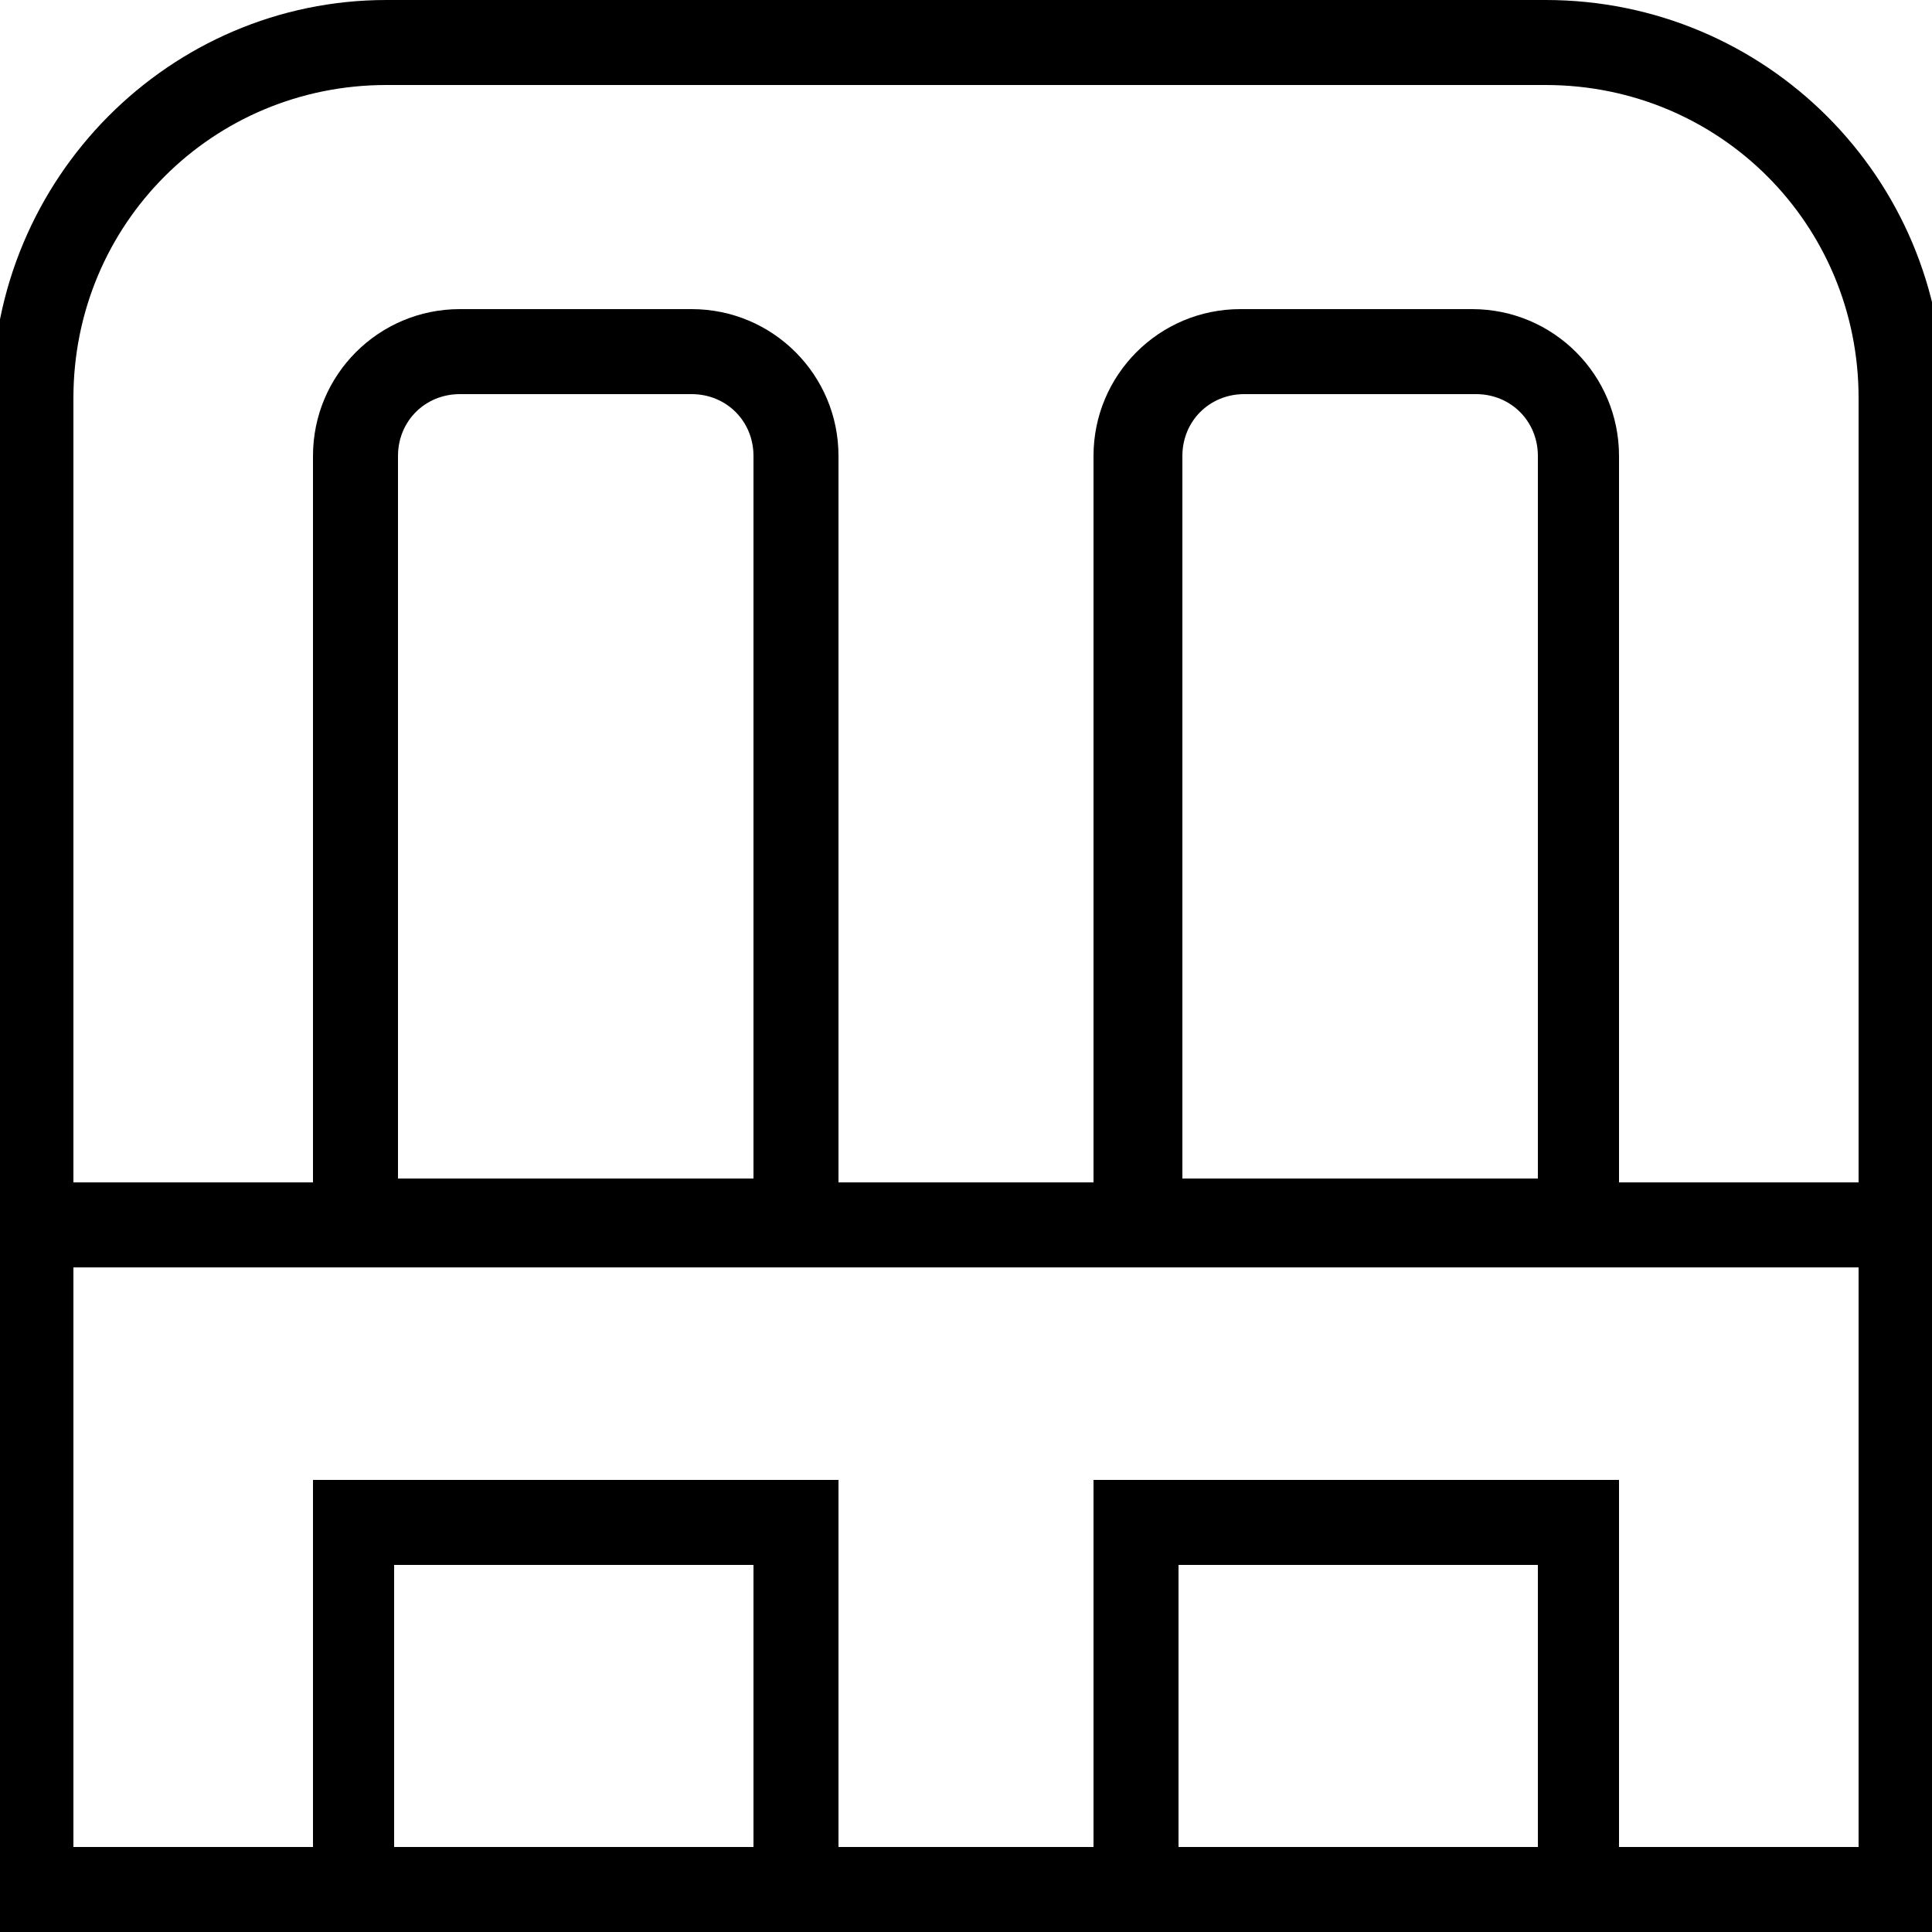
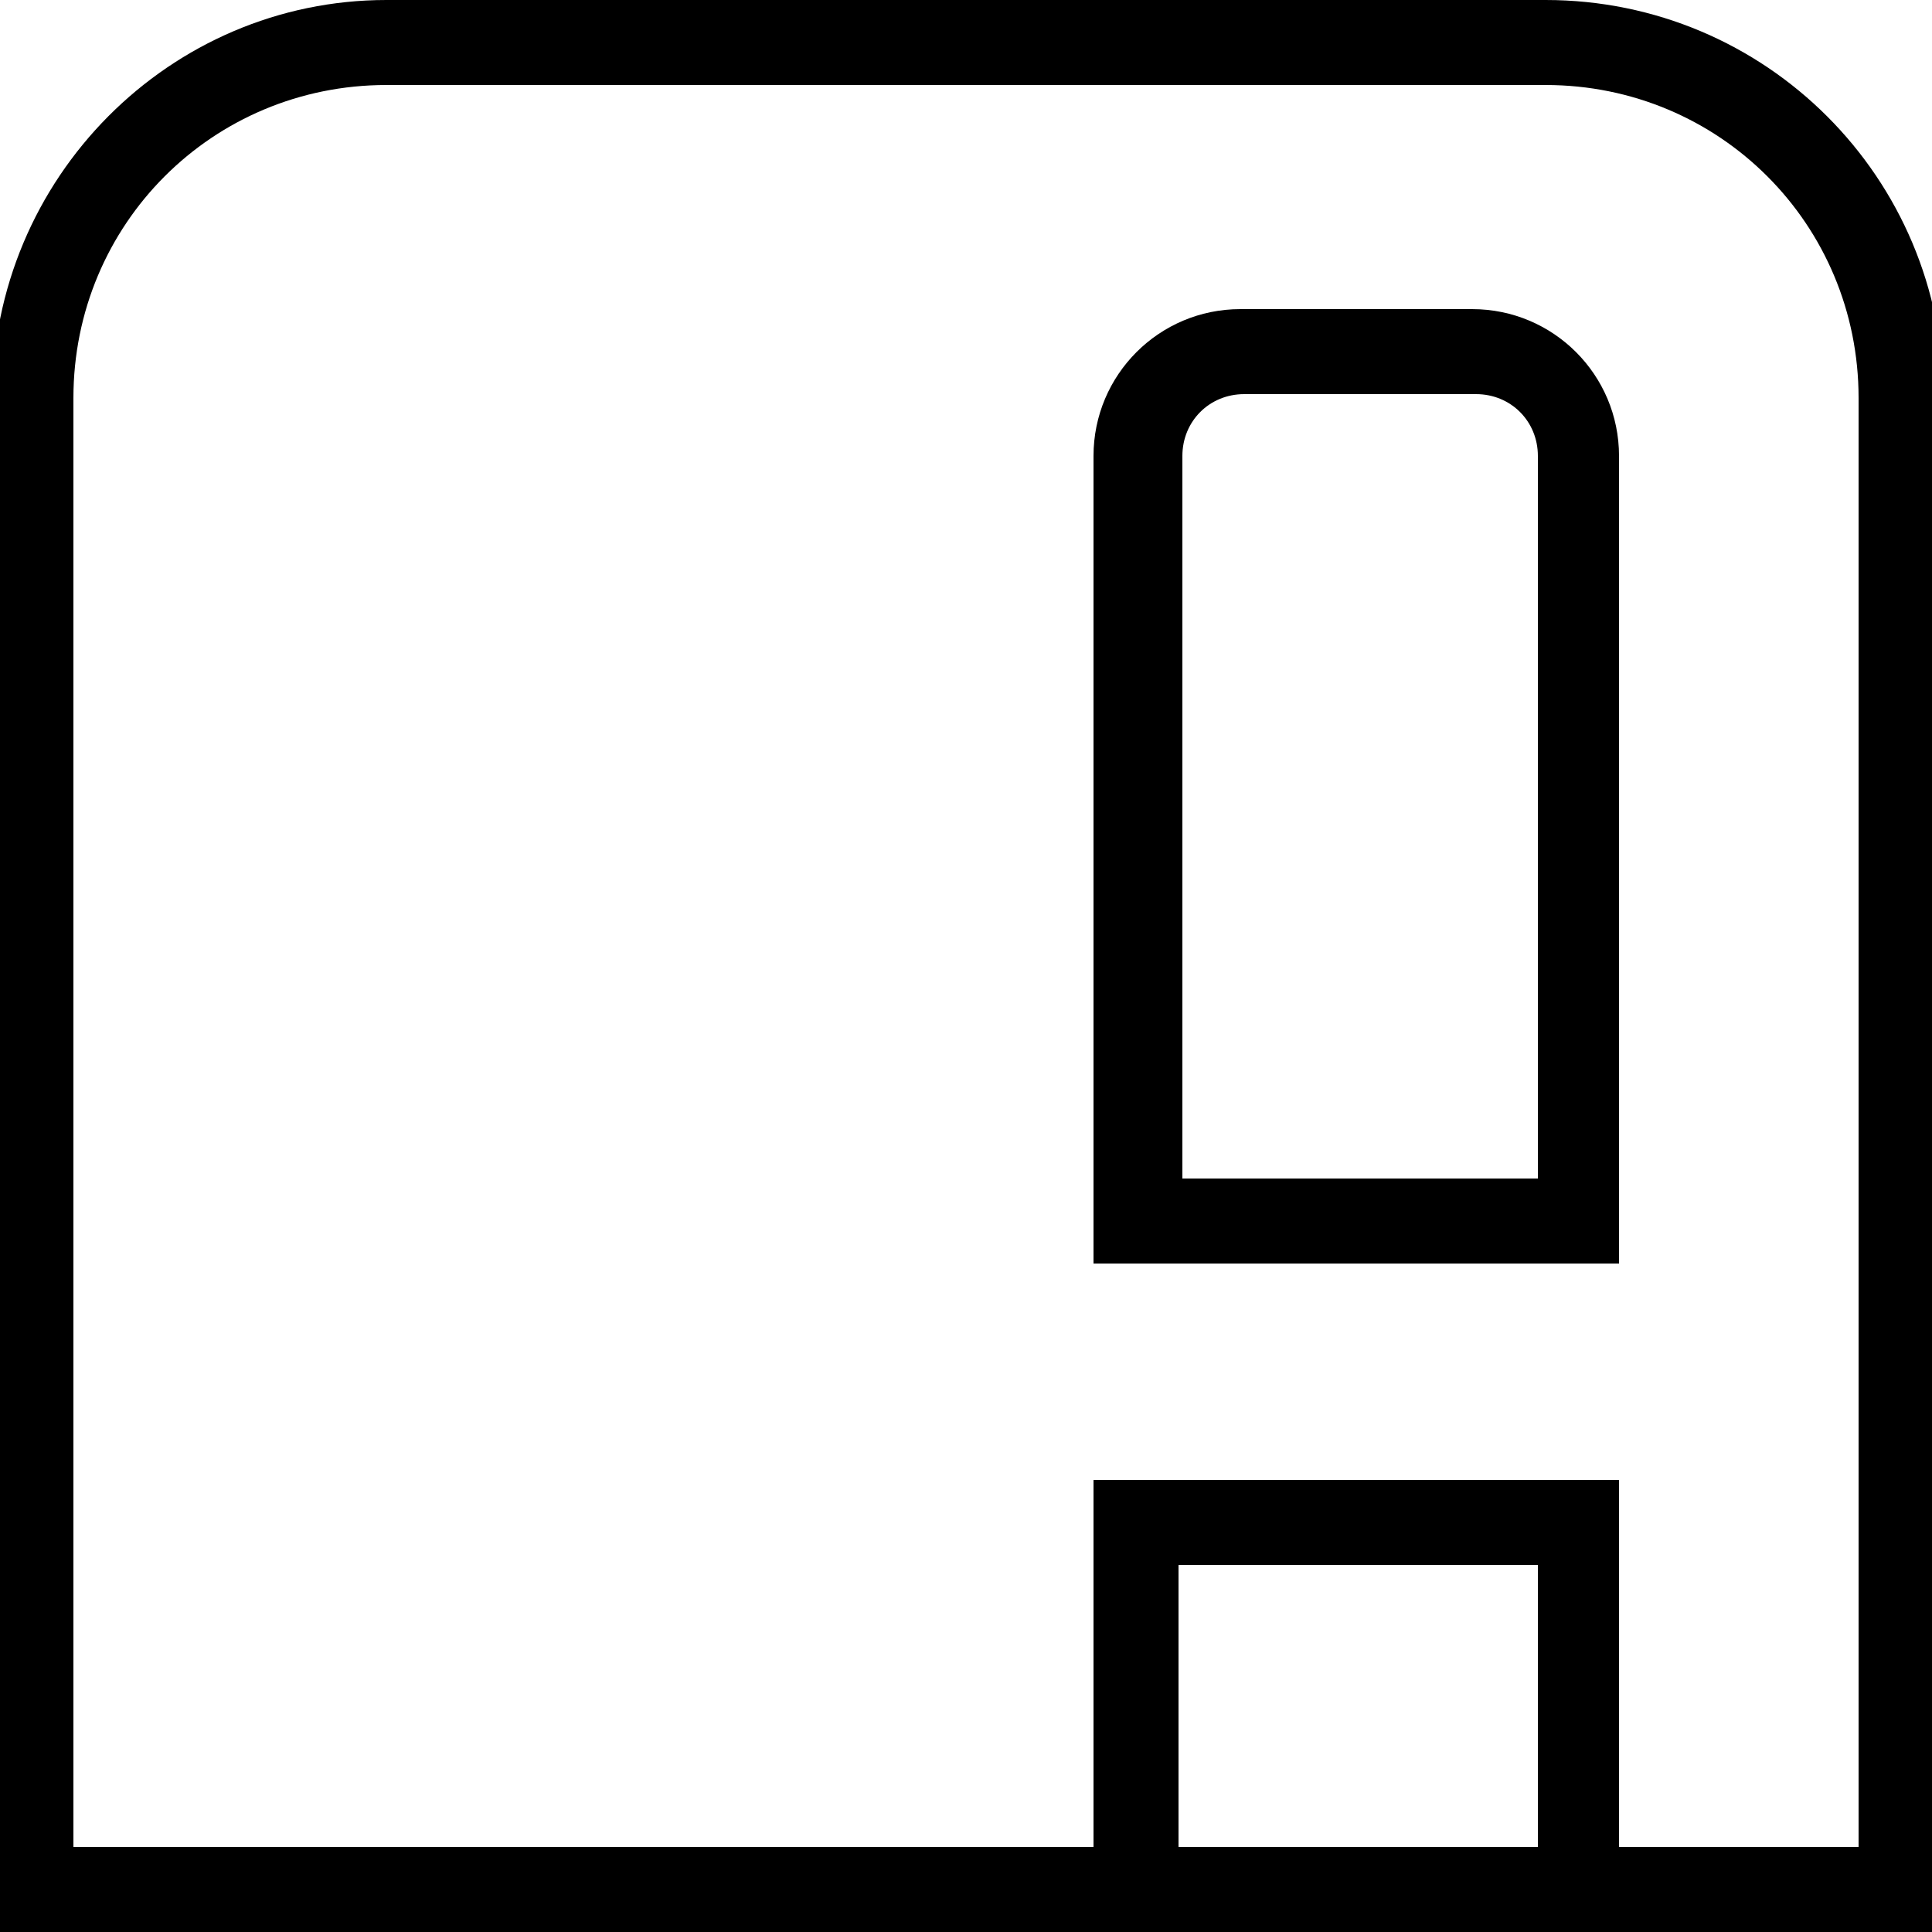
<svg xmlns="http://www.w3.org/2000/svg" version="1.1" id="Layer_1" x="0px" y="0px" viewBox="0 0 50 50" style="enable-background:new 0 0 50 50;" xml:space="preserve">
  <g>
-     <path d="M21.7,50H8.1V38.3h13.6V50z M10.2,47.8h9.3v-7.3h-9.3V47.8z" />
    <path d="M41.9,50H28.3V38.3h13.6V50z M30.5,47.8h9.3v-7.3h-9.3V47.8z" />
    <path d="M41.9,32.7H28.3V11.8C28.3,9.7,30,8,32.1,8h6c2.1,0,3.8,1.7,3.8,3.8V32.7z M30.5,30.5h9.3V11.8c0-0.9-0.7-1.6-1.6-1.6h-6   c-0.9,0-1.6,0.7-1.6,1.6V30.5z" />
-     <path d="M21.7,32.7H8.1V11.8C8.1,9.7,9.8,8,11.9,8h6c2.1,0,3.8,1.7,3.8,3.8V32.7z M10.2,30.5h9.3V11.8c0-0.9-0.7-1.6-1.6-1.6h-6   c-0.9,0-1.6,0.7-1.6,1.6V30.5z" />
    <path d="M50.2,50H-0.2V10.3C-0.2,4.6,4.4,0,10,0H40c5.7,0,10.3,4.6,10.3,10.3V50z M1.9,47.8h46.2V10.3c0-4.5-3.6-8.1-8.1-8.1H10   c-4.5,0-8.1,3.6-8.1,8.1V47.8z" />
-     <rect x="0.8" y="30.6" width="49.1" height="2.2" />
  </g>
</svg>